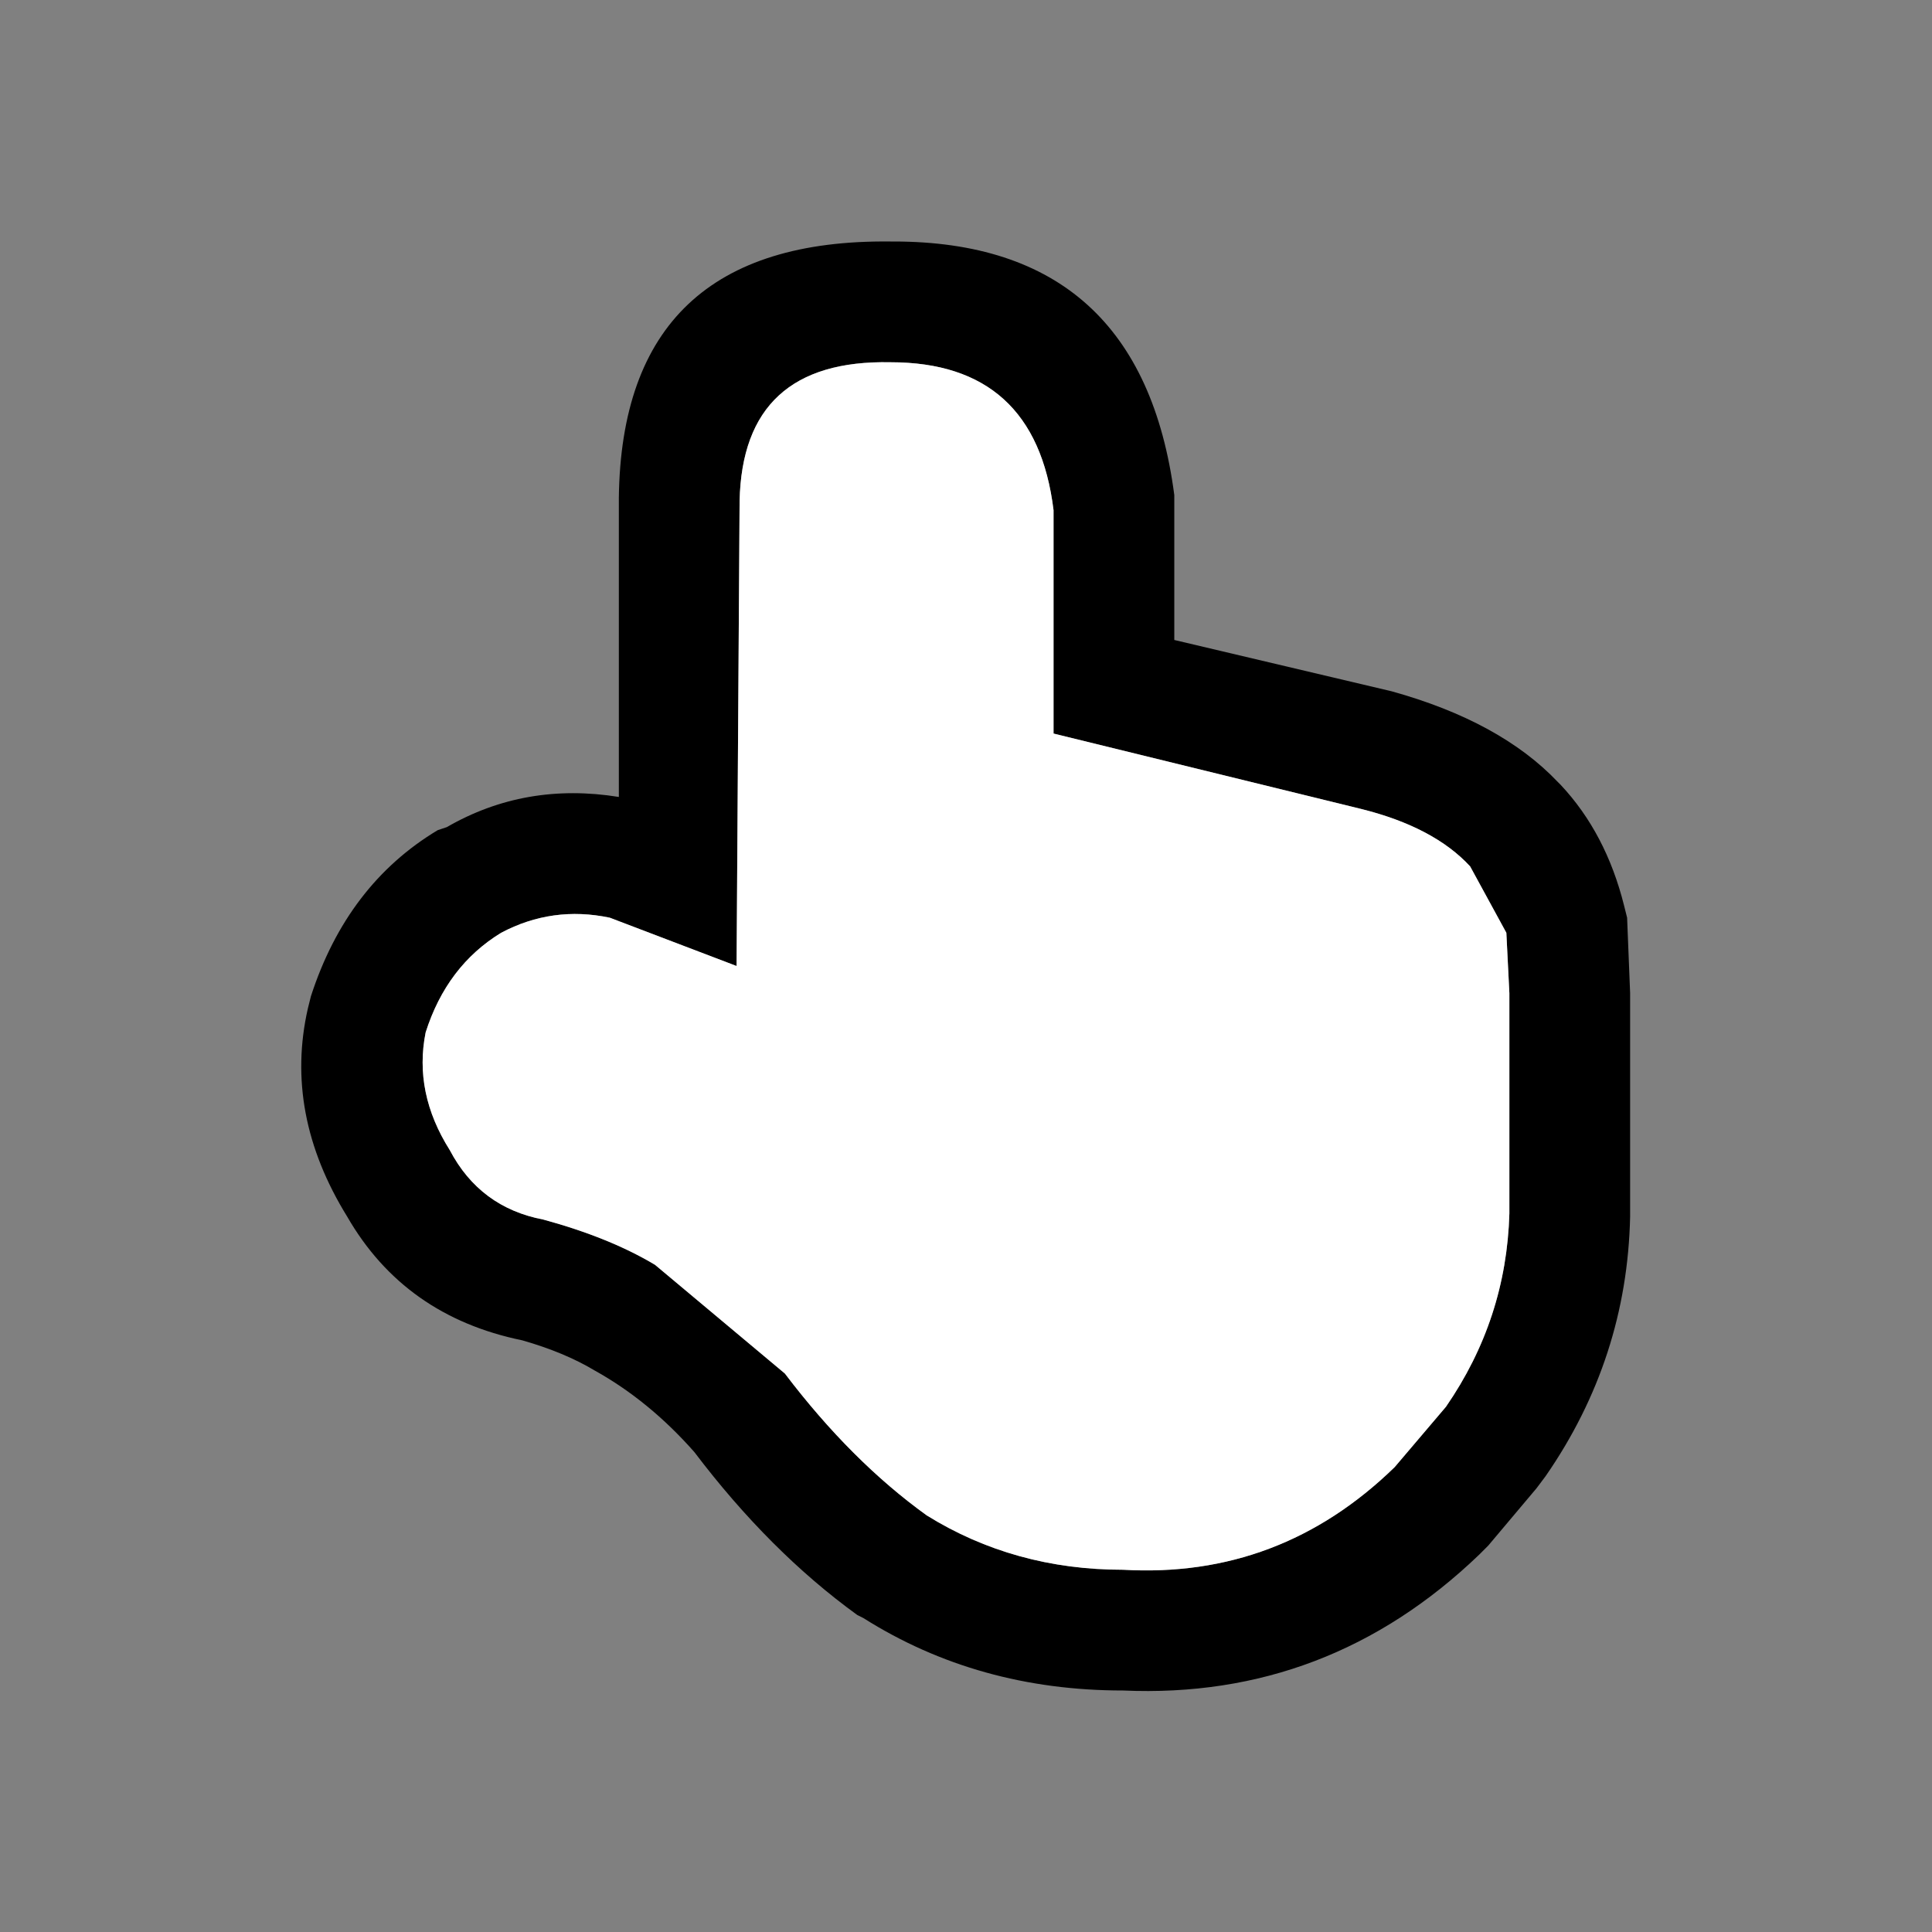
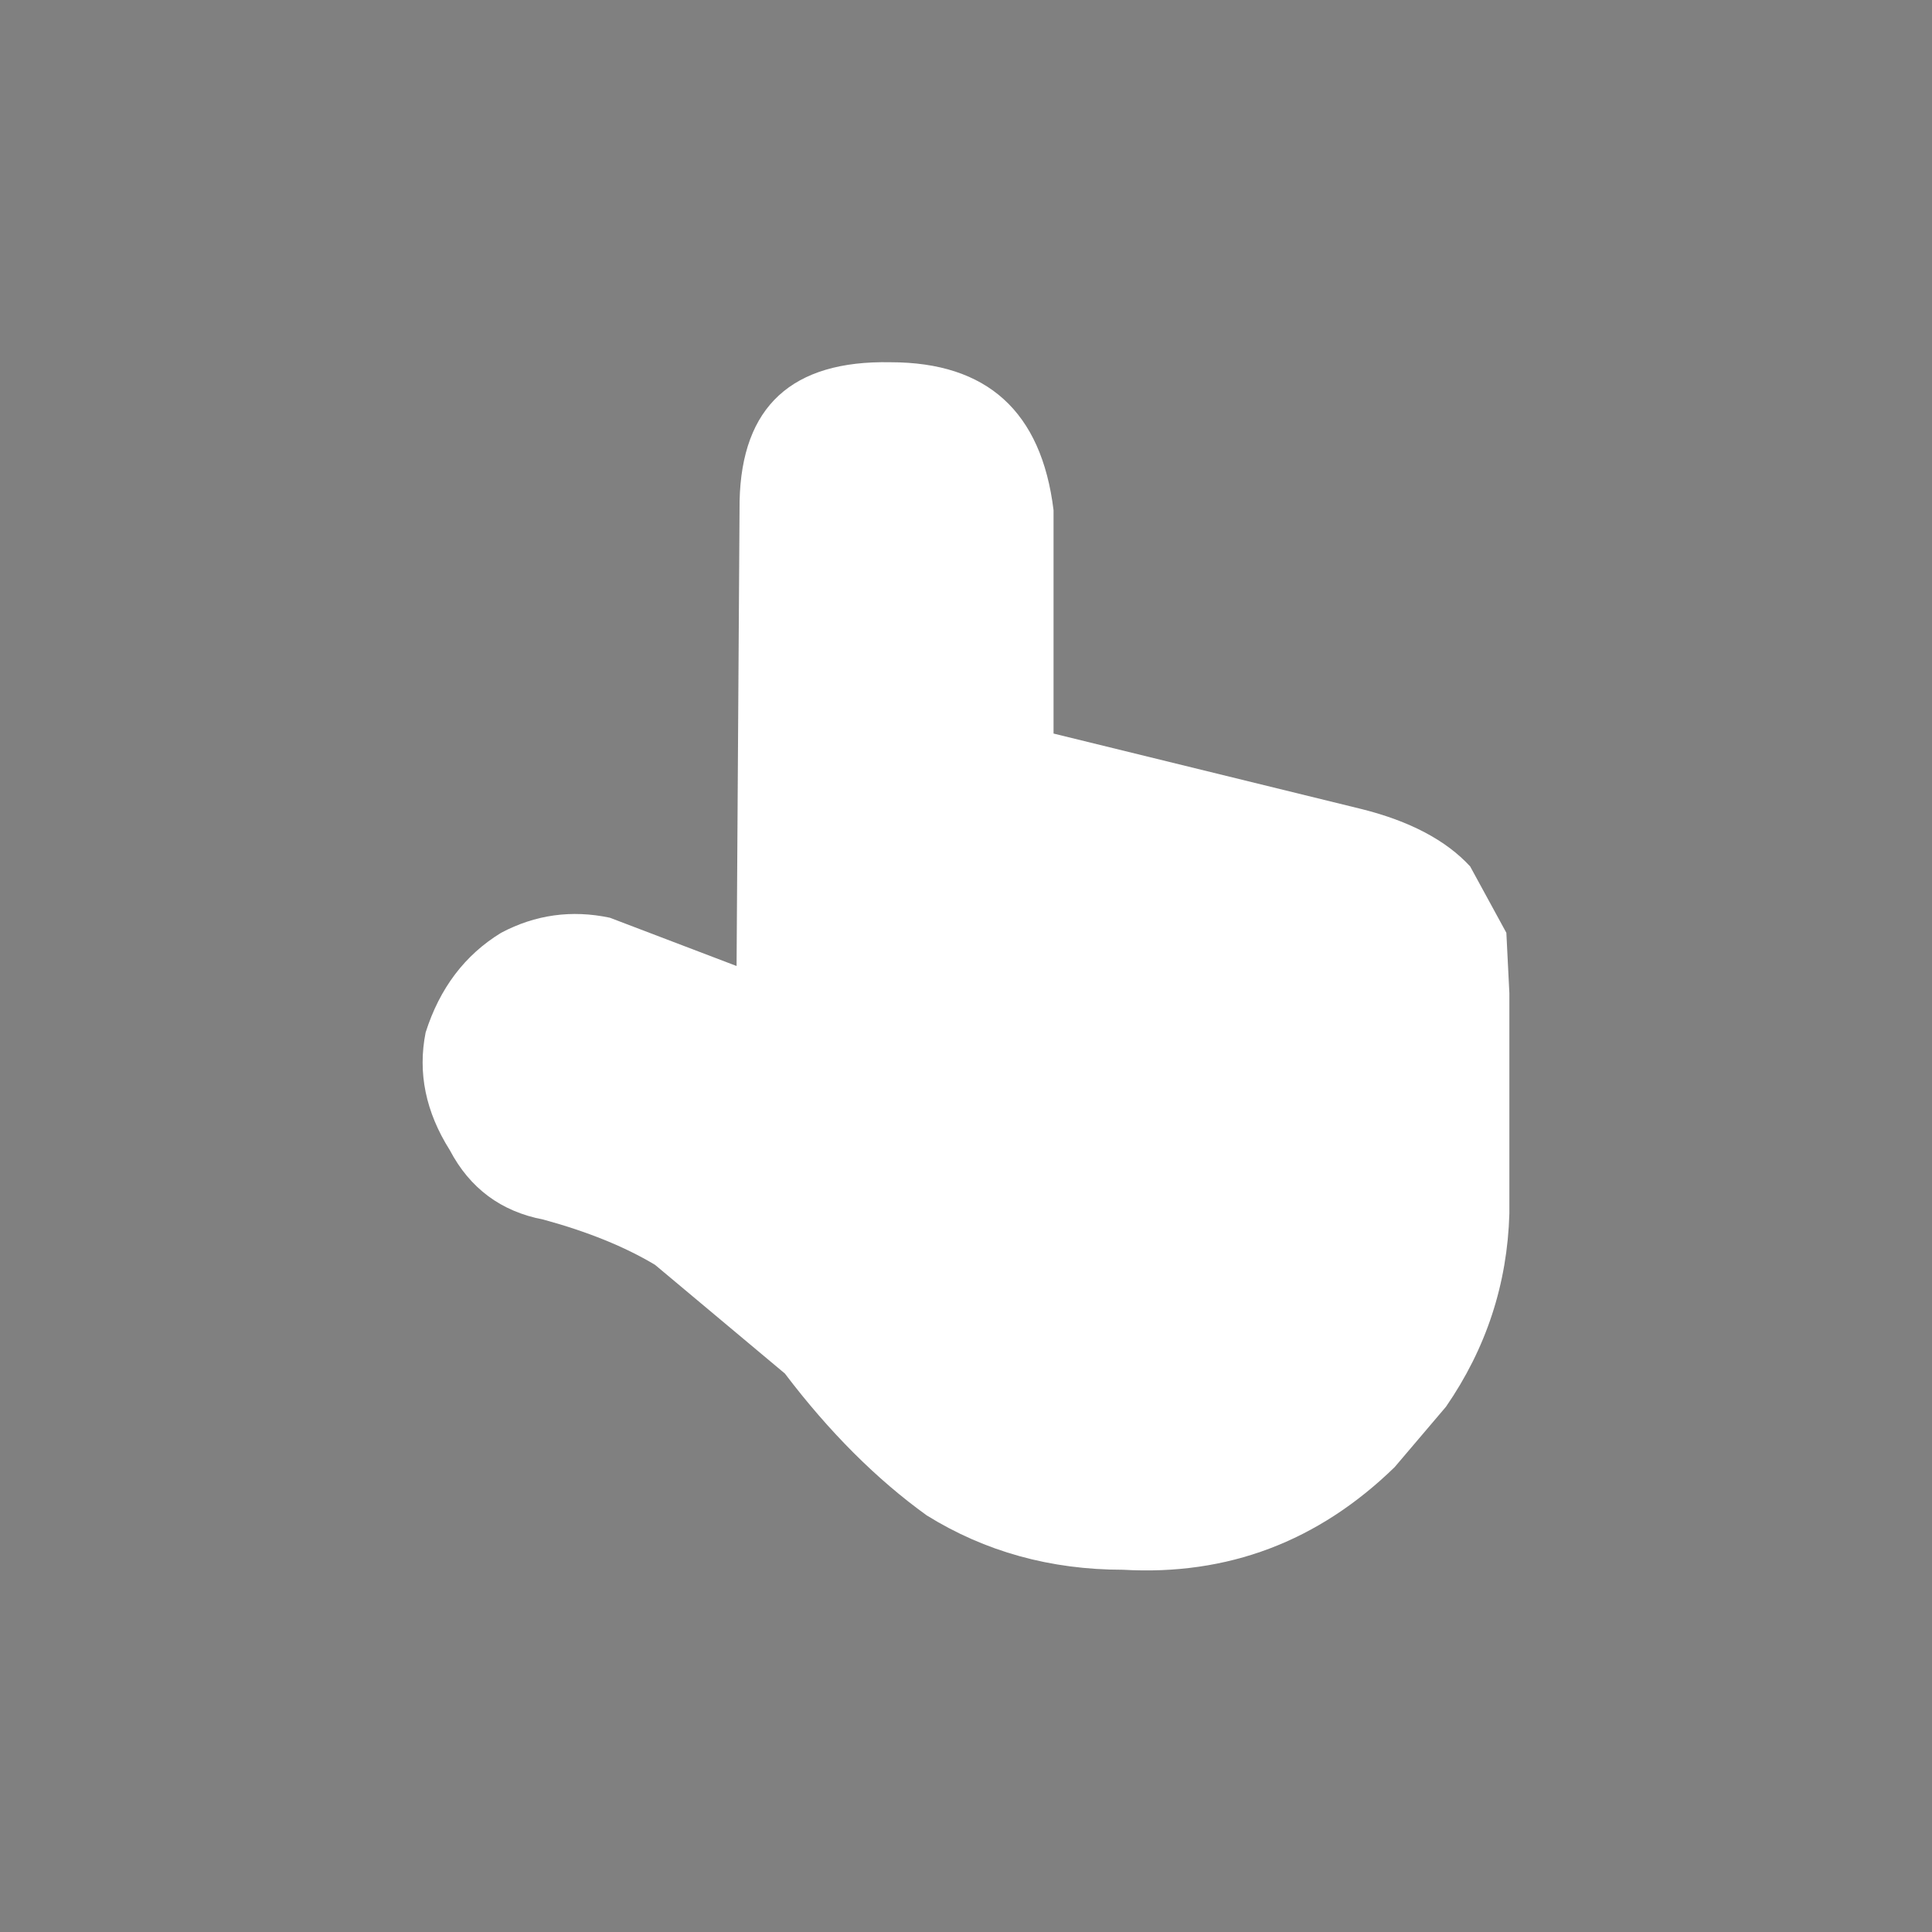
<svg xmlns="http://www.w3.org/2000/svg" width="32" height="32">
  <rect width="100%" height="100%" fill="#808080" stroke="none" />
  <defs />
  <g>
-     <path stroke="none" fill="#000000" d="M19.45 8.45 L19.45 10.6 23.05 11.45 Q24.85 11.95 25.8 12.95 L25.85 13 Q26.6 13.8 26.9 15 L26.95 15.2 27 16.45 27 20.15 Q26.95 22.5 25.6 24.45 L25.45 24.65 24.65 25.6 24.5 25.75 Q22 28.15 18.6 28 16.2 28 14.3 26.8 L14.2 26.75 Q12.75 25.7 11.5 24.05 10.75 23.2 9.85 22.7 9.35 22.4 8.65 22.2 6.7 21.8 5.75 20.15 4.7 18.45 5.1 16.7 L5.15 16.5 Q5.75 14.65 7.25 13.75 L7.4 13.7 Q8.7 12.95 10.25 13.2 L10.25 8.25 Q10.3 3.95 14.75 4 L14.8 4 Q18.9 4 19.45 8.2 L19.45 8.45 M17.45 12.15 L17.45 8.45 Q17.15 6 14.75 6 12.3 5.95 12.25 8.3 L12.2 16 10.1 15.2 Q9.15 15 8.3 15.45 7.4 16 7.05 17.1 6.85 18.1 7.45 19.05 7.95 20 9 20.2 10.1 20.5 10.85 20.95 L13 22.75 Q14.1 24.2 15.35 25.1 16.8 26 18.6 26 21.2 26.15 23.1 24.3 L23.95 23.3 Q24.95 21.85 25 20.1 L25 16.45 24.95 15.45 24.35 14.35 Q23.75 13.7 22.55 13.4 L17.45 12.15" />
    <path stroke="none" fill="#FFFFFF" d="M17.45 12.15 L22.55 13.4 Q23.75 13.7 24.35 14.35 L24.95 15.45 25 16.45 25 20.1 Q24.95 21.85 23.95 23.3 L23.1 24.3 Q21.2 26.15 18.6 26 16.8 26 15.35 25.1 14.1 24.2 13 22.75 L10.85 20.95 Q10.1 20.5 9 20.2 7.95 20 7.45 19.05 6.85 18.1 7.05 17.1 7.4 16 8.3 15.45 9.15 15 10.1 15.2 L12.2 16 12.25 8.3 Q12.3 5.95 14.75 6 17.15 6 17.45 8.45 L17.45 12.15" />
  </g>
</svg>